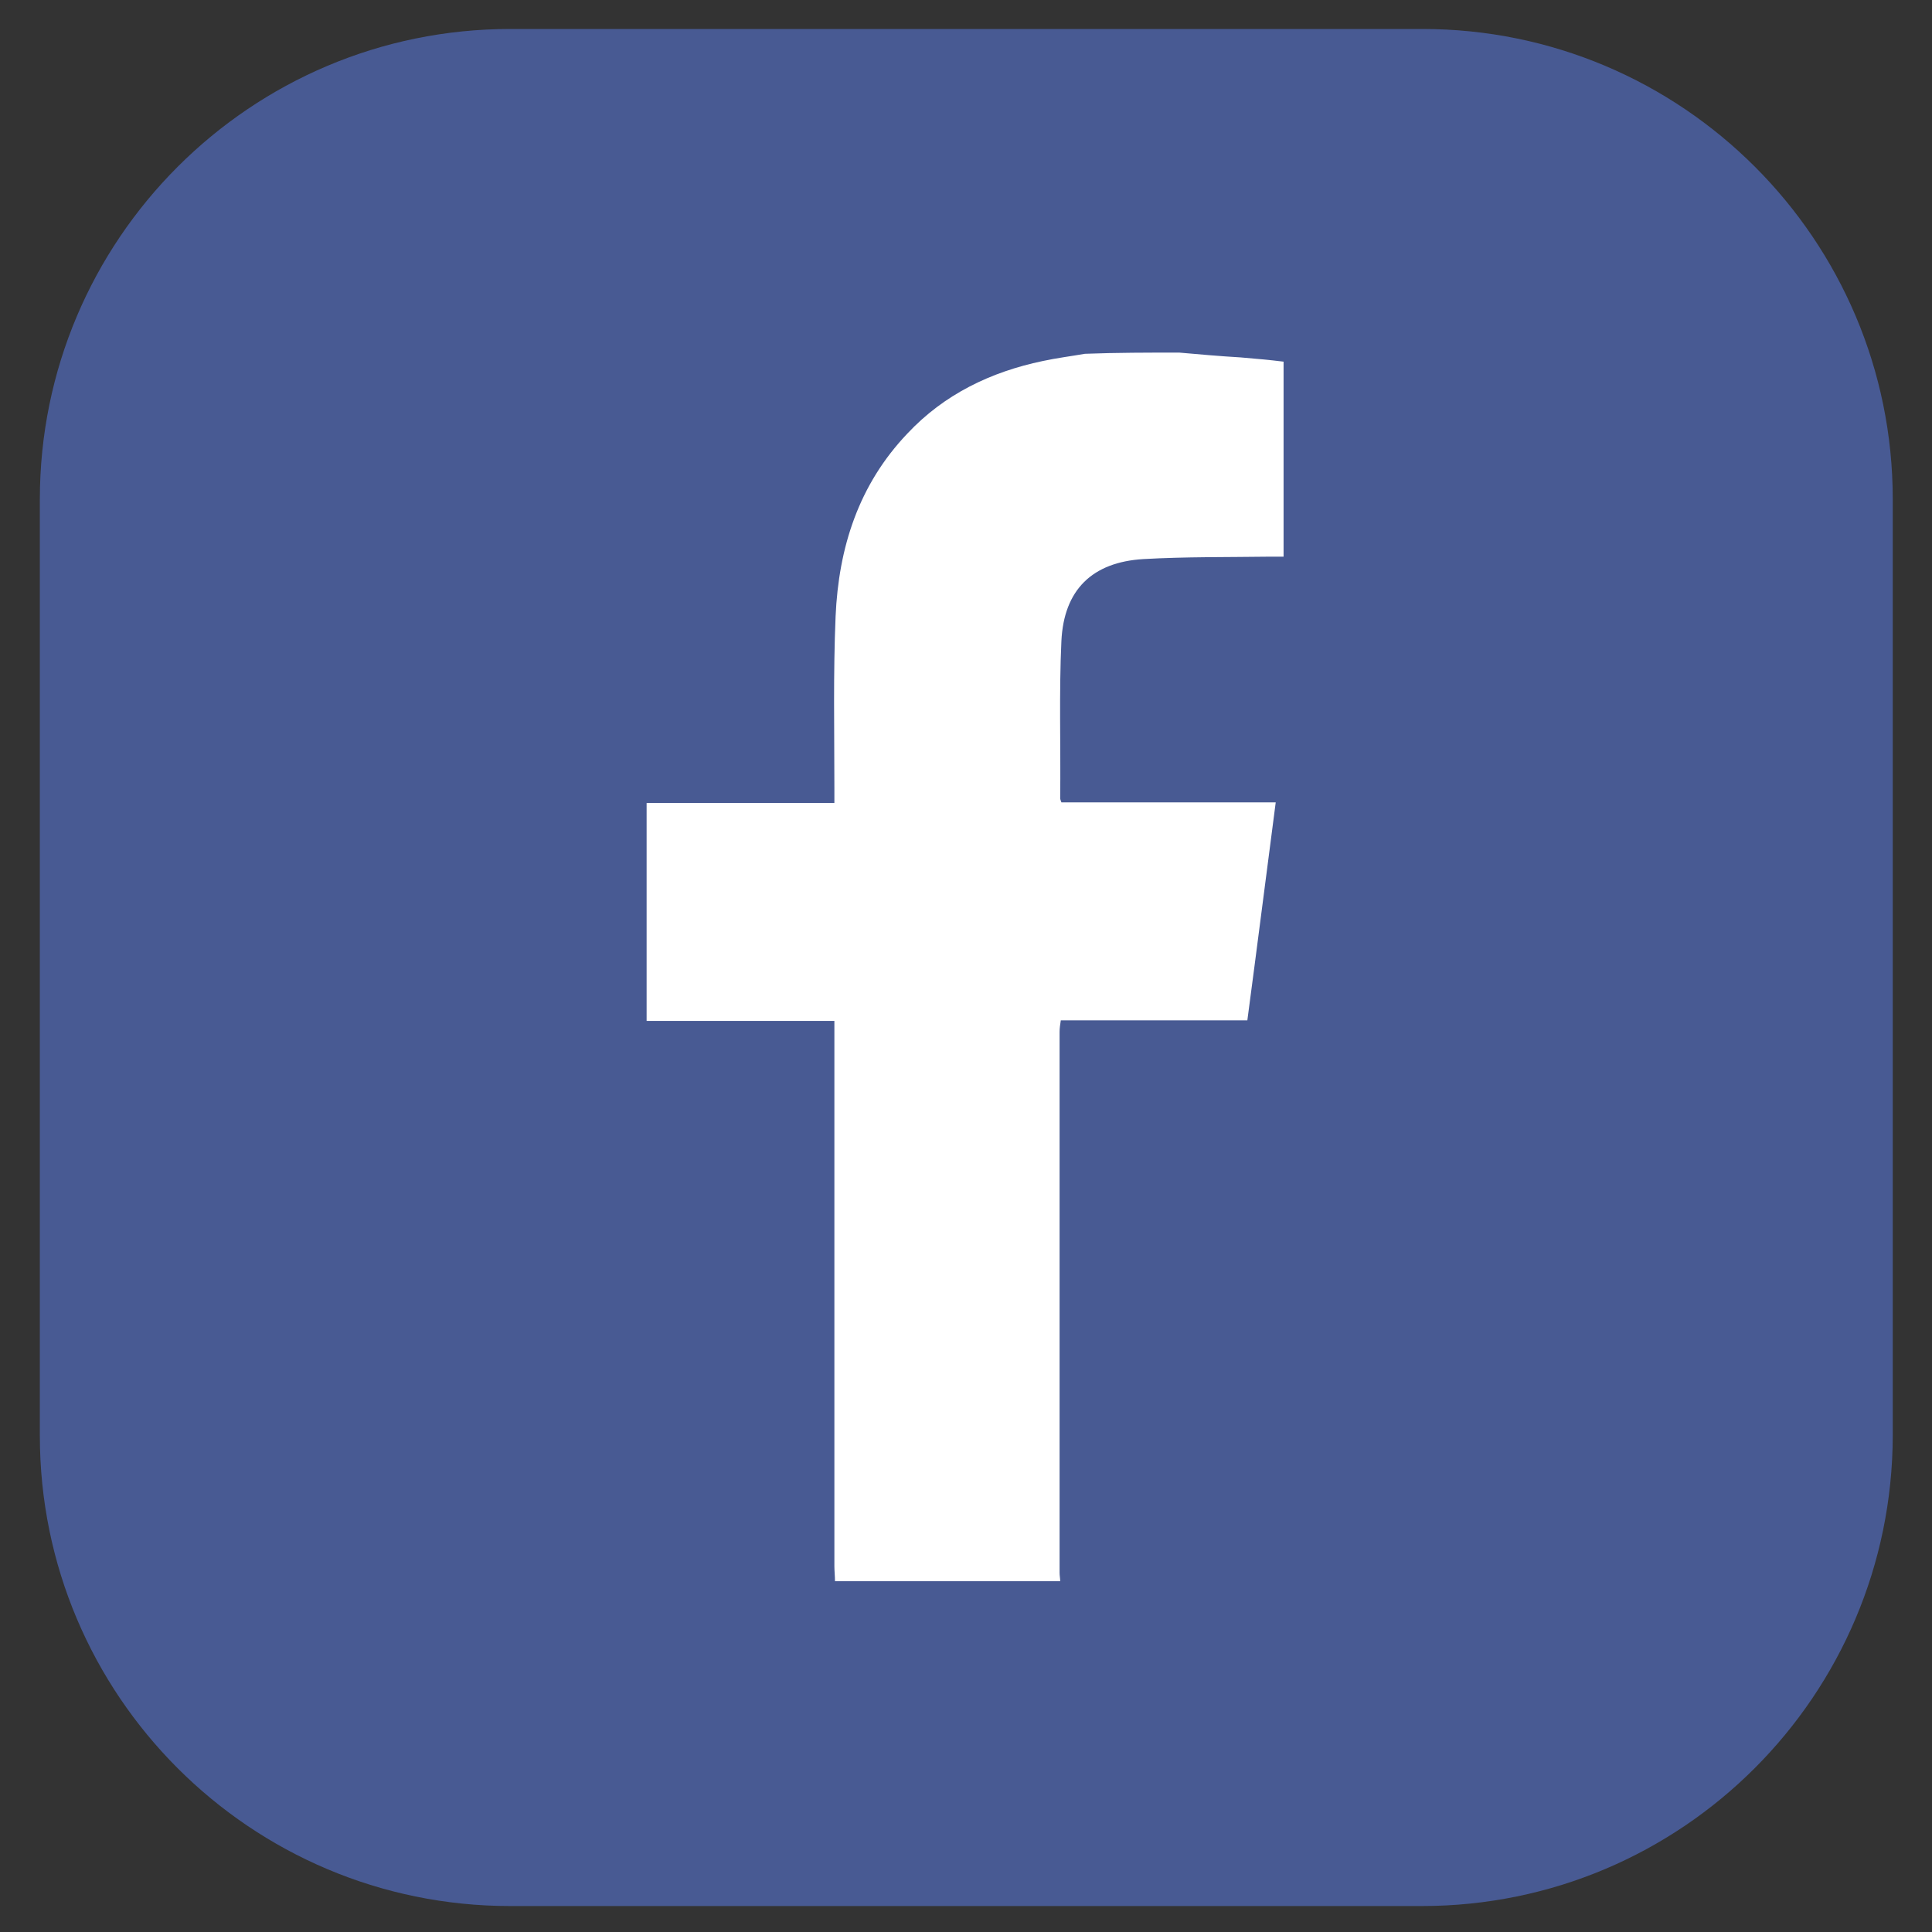
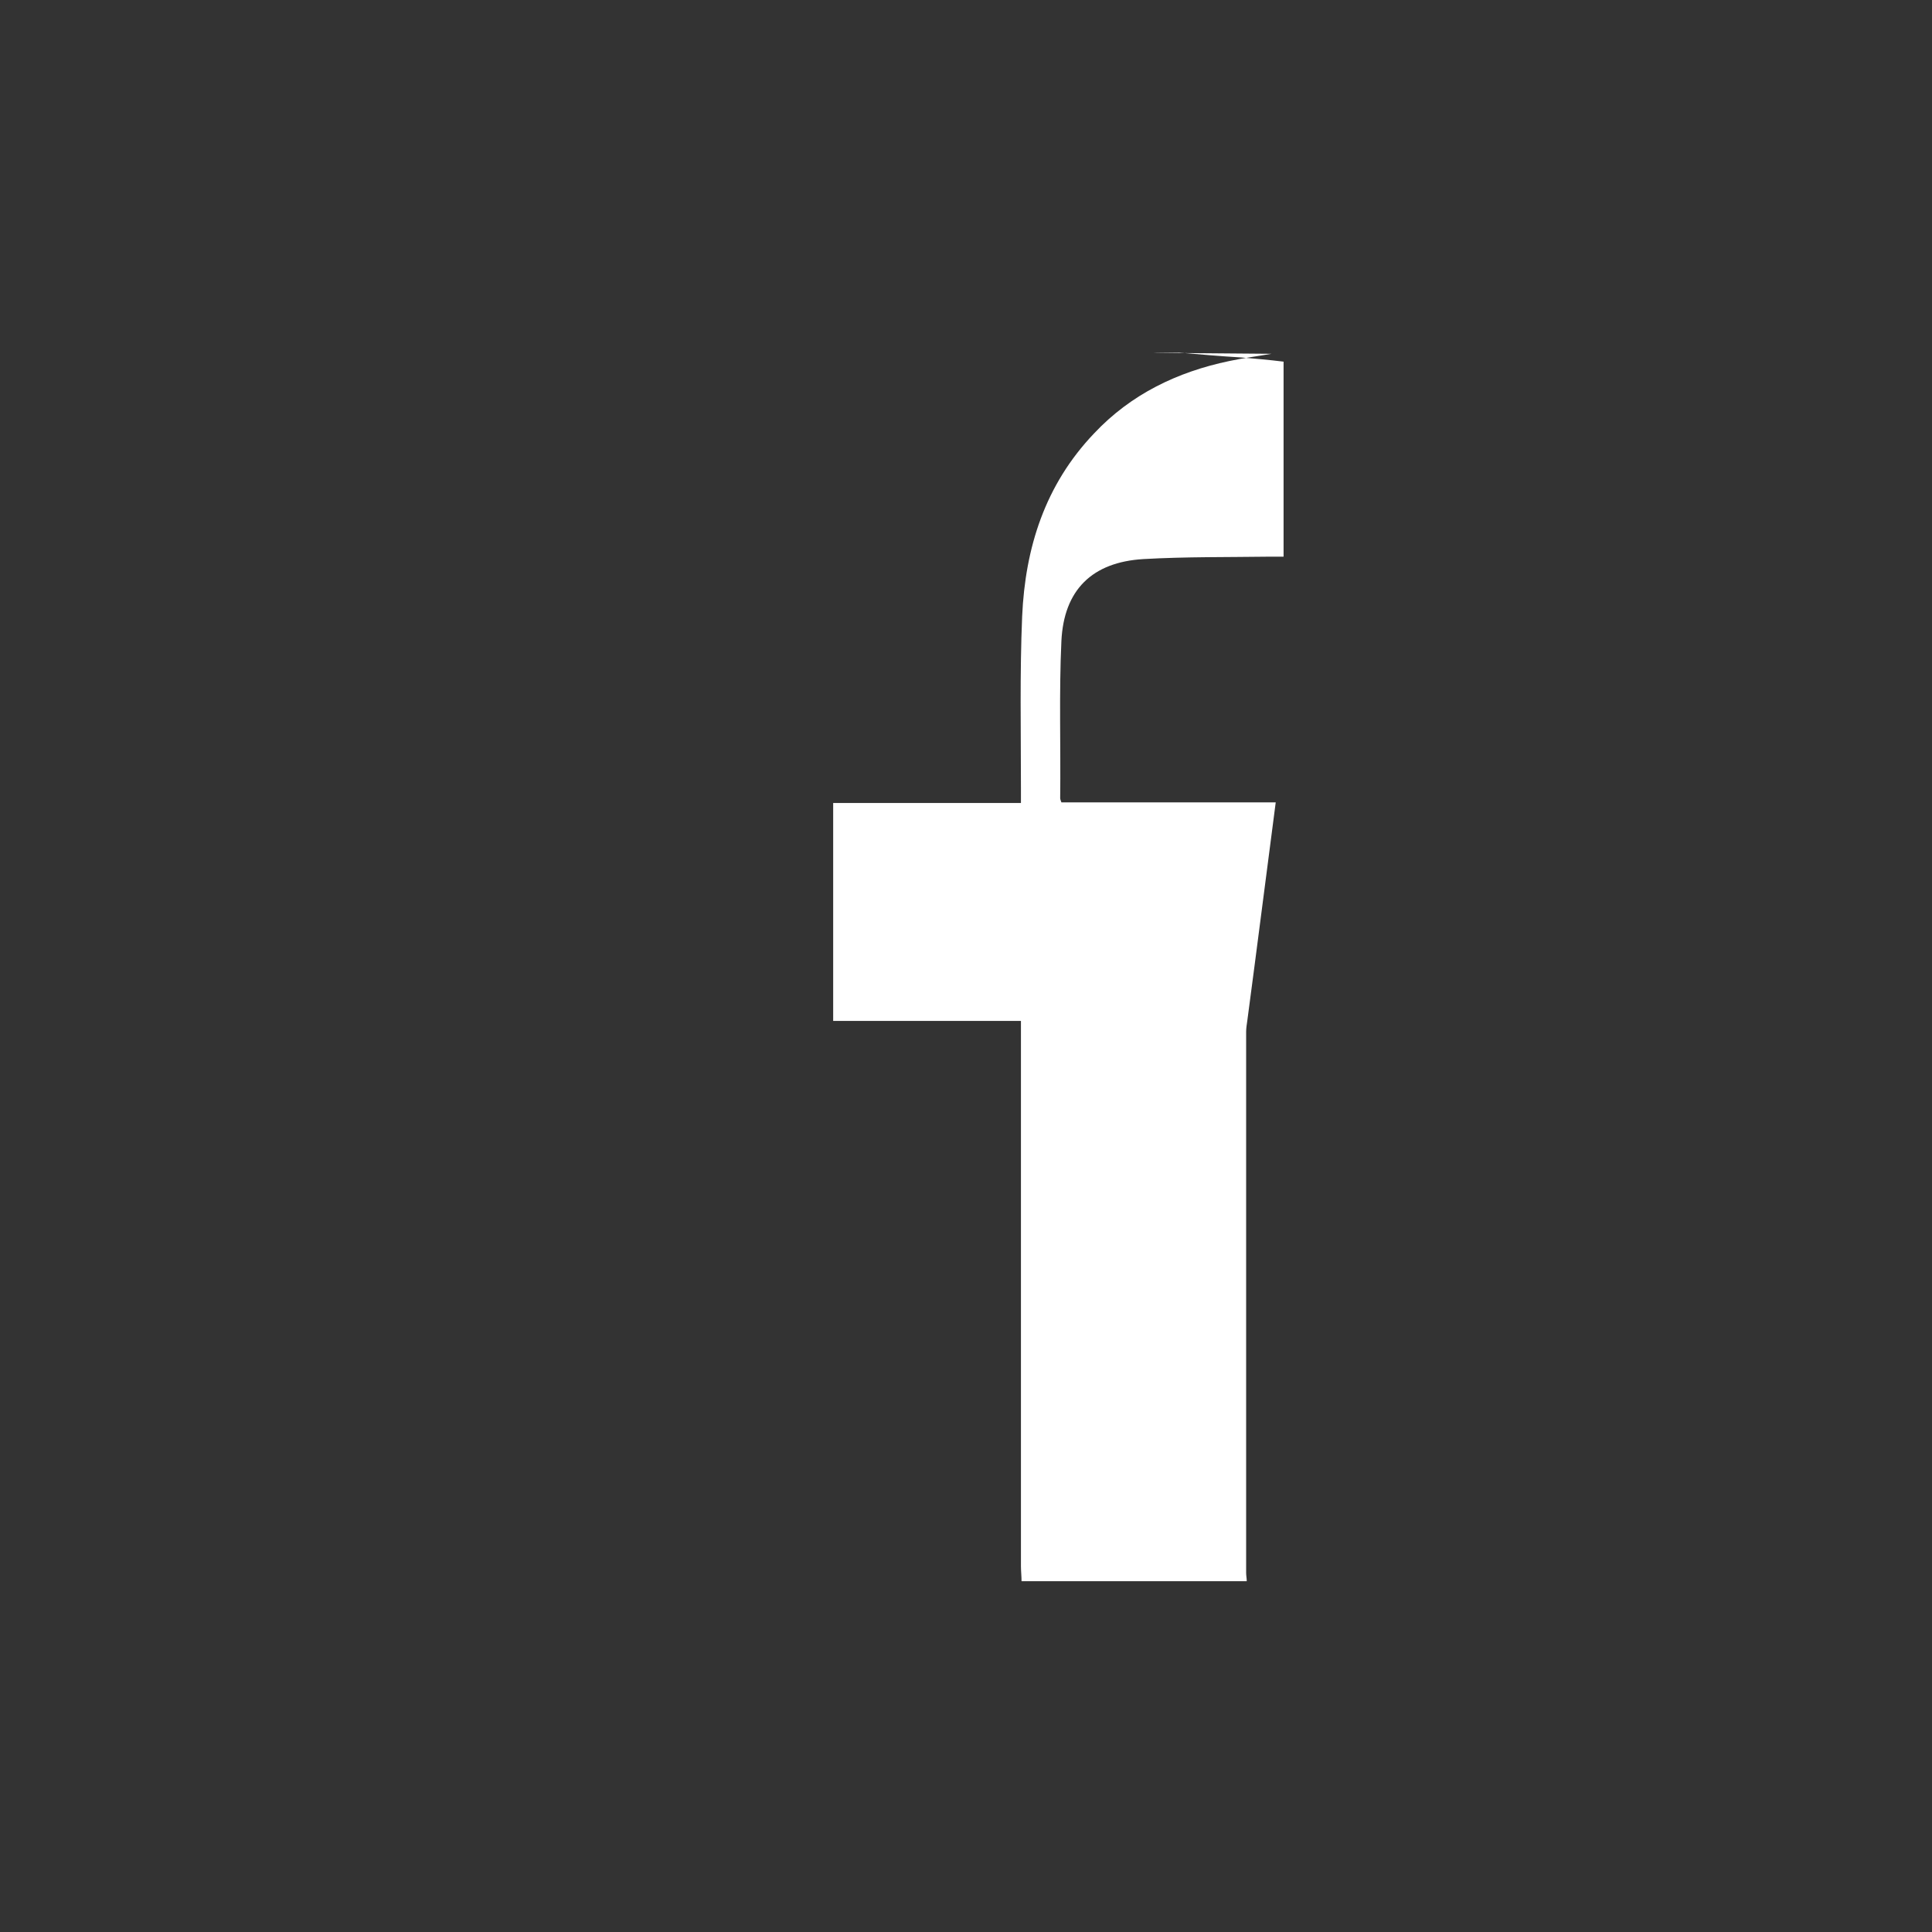
<svg xmlns="http://www.w3.org/2000/svg" version="1.1" id="Layer_1" x="0px" y="0px" viewBox="0 0 32 32" style="enable-background:new 0 0 32 32;" xml:space="preserve">
  <rect x="0" y="0" width="32" height="32" fill="#333333" stroke="none" />
  <style type="text/css">
	.st0{fill:#485A93;}
	.st1{fill:#FFFFFF;}
</style>
-   <path class="st0" d="M23.55,31.57H8.45c-4.3,0-7.79-3.49-7.79-7.79V8.27c0-4.3,3.49-7.79,7.79-7.79h15.11c4.3,0,7.79,3.49,7.79,7.79  v15.51C31.34,28.08,27.86,31.57,23.55,31.57z" />
-   <path class="st1" d="M19.53,5.84c0.34,0.03,0.68,0.06,1.02,0.08c0.23,0.02,0.47,0.04,0.71,0.07c0,1.09,0,2.14,0,3.23  c-0.07,0-0.15,0-0.22,0c-0.7,0.01-1.4,0-2.1,0.04c-0.85,0.05-1.32,0.51-1.36,1.36c-0.04,0.86-0.01,1.73-0.02,2.6  c0,0.02,0.01,0.04,0.02,0.07c1.17,0,2.34,0,3.55,0c-0.16,1.22-0.31,2.41-0.47,3.61c-1.03,0-2.05,0-3.09,0  c-0.01,0.07-0.02,0.13-0.02,0.19c0,2.99,0,5.98,0,8.96c0,0.05,0.01,0.09,0.01,0.14c-1.25,0-2.49,0-3.73,0  c0-0.08-0.01-0.17-0.01-0.25c0-2.91,0-5.83,0-8.75c0-0.08,0-0.17,0-0.28c-1.05,0-2.07,0-3.11,0c0-1.22,0-2.41,0-3.61  c1.03,0,2.05,0,3.11,0c0-0.1,0-0.18,0-0.25c0-0.95-0.02-1.89,0.02-2.84c0.05-1.14,0.38-2.18,1.19-3.03c0.61-0.65,1.38-1.02,2.24-1.2  c0.23-0.05,0.47-0.08,0.7-0.12C18.5,5.84,19.02,5.84,19.53,5.84z" />
+   <path class="st1" d="M19.53,5.84c0.34,0.03,0.68,0.06,1.02,0.08c0.23,0.02,0.47,0.04,0.71,0.07c0,1.09,0,2.14,0,3.23  c-0.07,0-0.15,0-0.22,0c-0.7,0.01-1.4,0-2.1,0.04c-0.85,0.05-1.32,0.51-1.36,1.36c-0.04,0.86-0.01,1.73-0.02,2.6  c0,0.02,0.01,0.04,0.02,0.07c1.17,0,2.34,0,3.55,0c-0.16,1.22-0.31,2.41-0.47,3.61c-0.01,0.07-0.02,0.13-0.02,0.19c0,2.99,0,5.98,0,8.96c0,0.05,0.01,0.09,0.01,0.14c-1.25,0-2.49,0-3.73,0  c0-0.08-0.01-0.17-0.01-0.25c0-2.91,0-5.83,0-8.75c0-0.08,0-0.17,0-0.28c-1.05,0-2.07,0-3.11,0c0-1.22,0-2.41,0-3.61  c1.03,0,2.05,0,3.11,0c0-0.1,0-0.18,0-0.25c0-0.95-0.02-1.89,0.02-2.84c0.05-1.14,0.38-2.18,1.19-3.03c0.61-0.65,1.38-1.02,2.24-1.2  c0.23-0.05,0.47-0.08,0.7-0.12C18.5,5.84,19.02,5.84,19.53,5.84z" />
</svg>